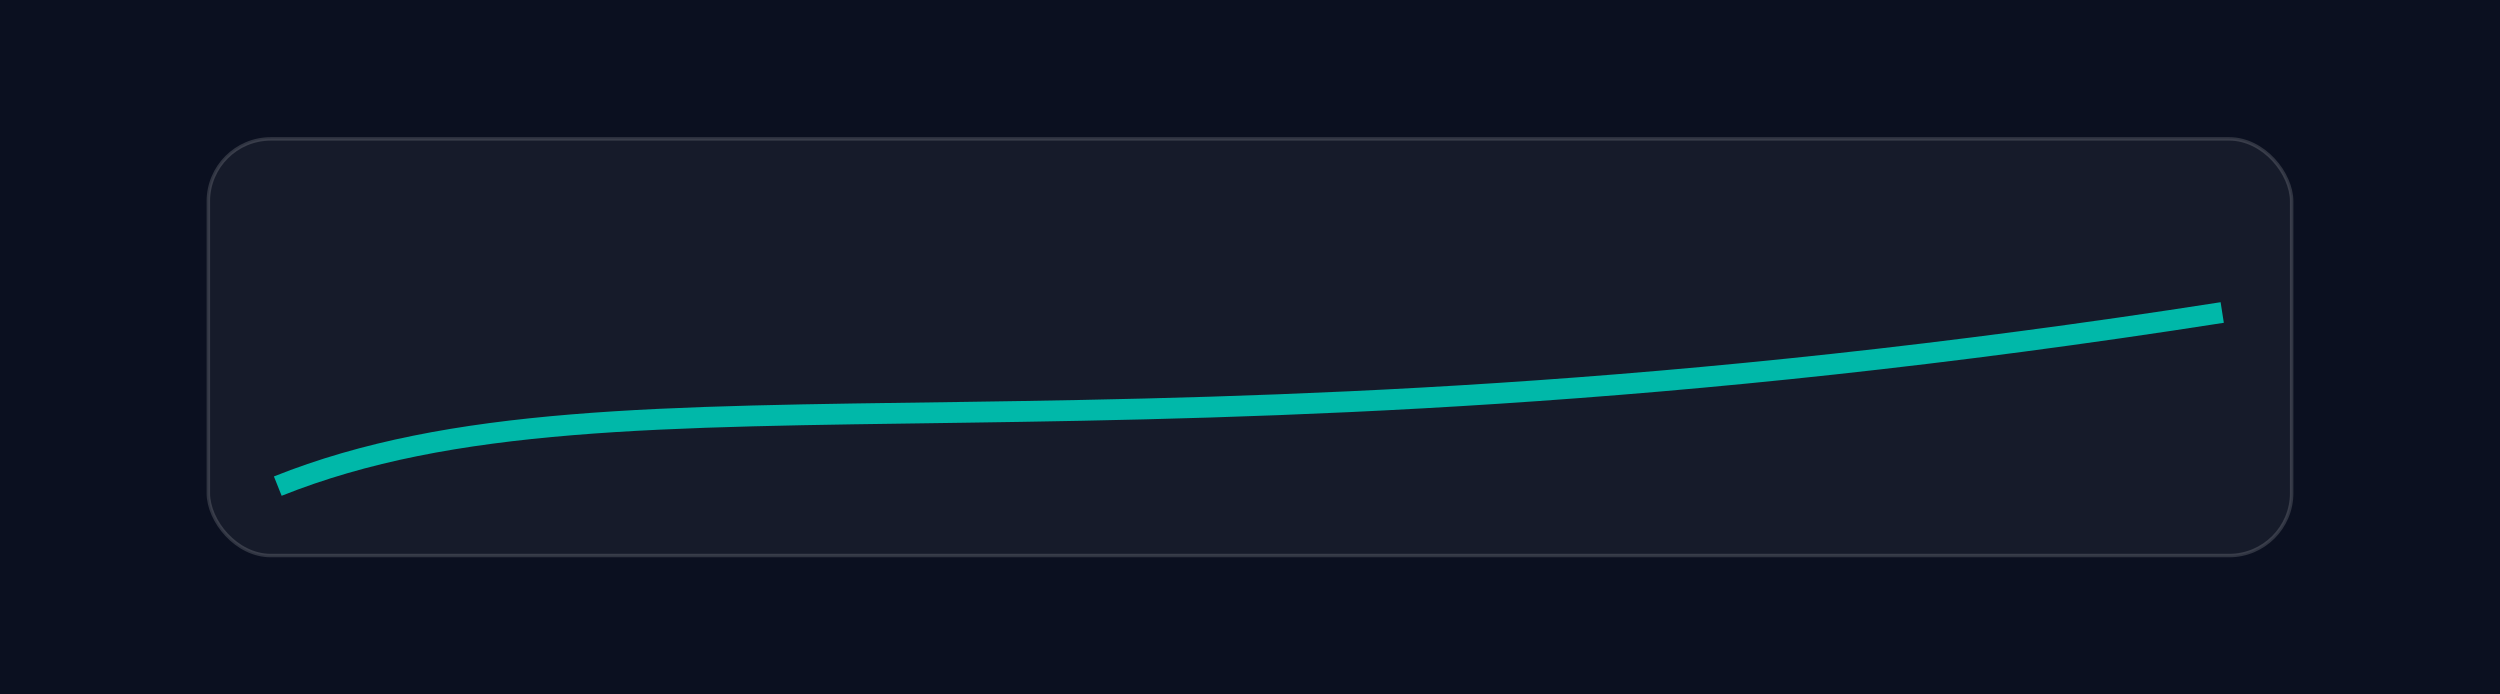
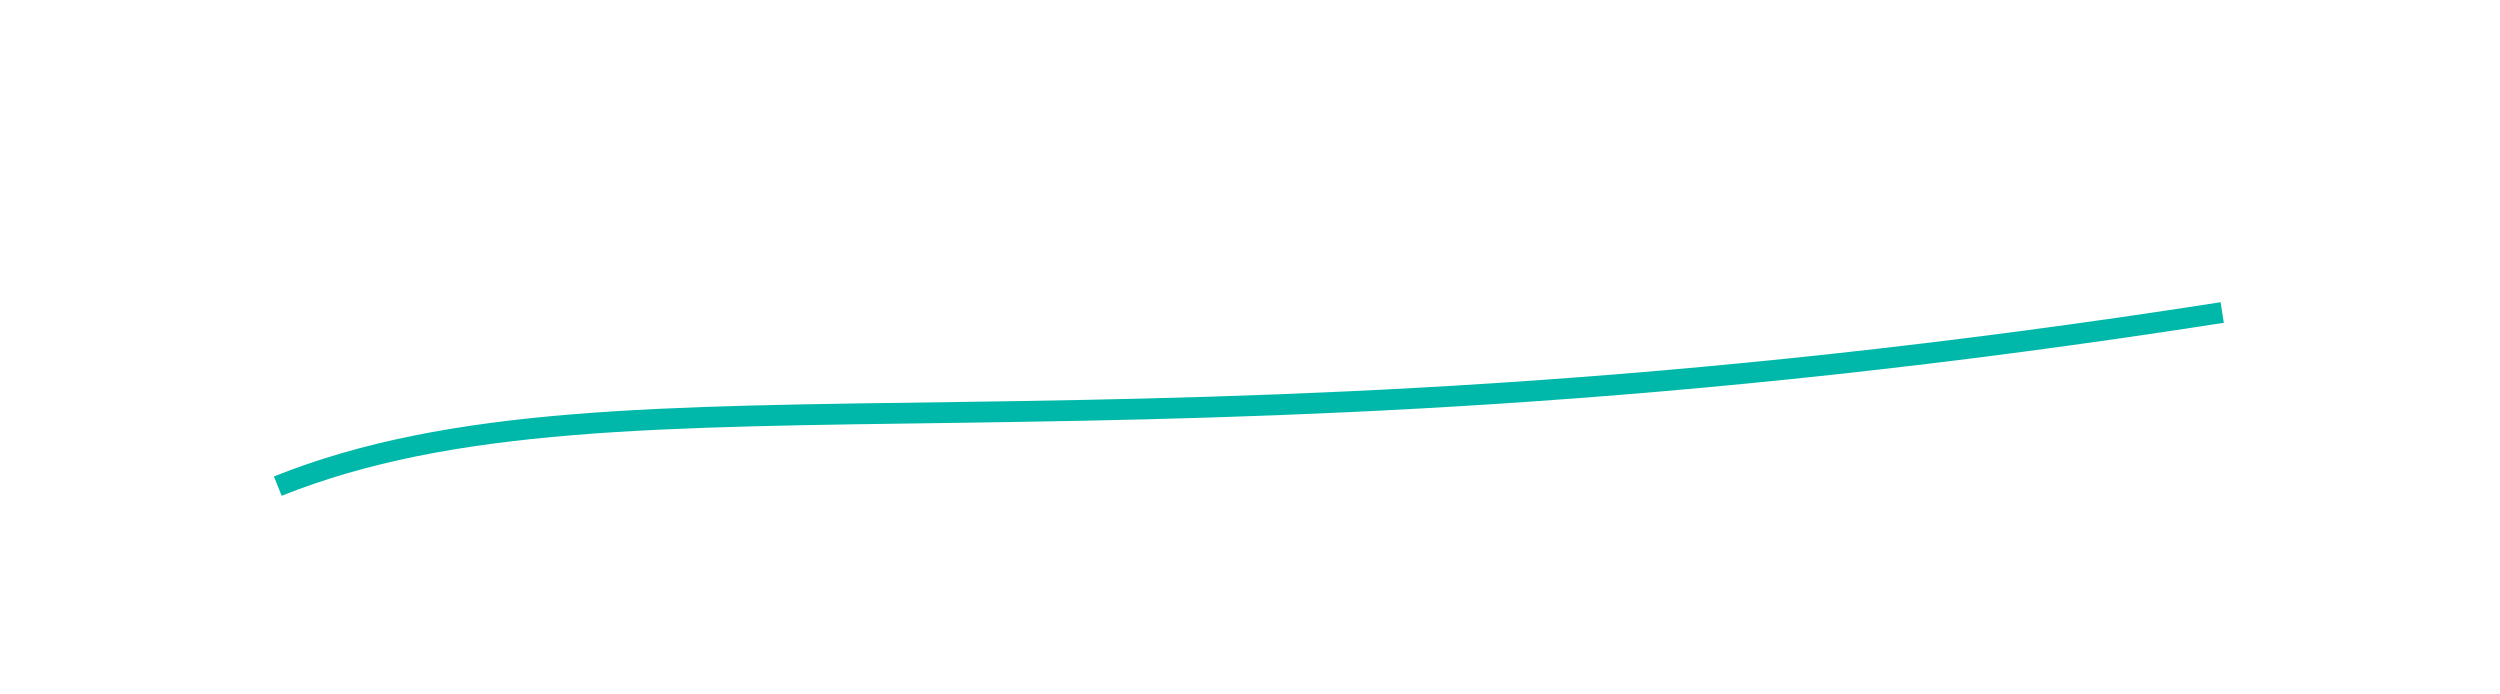
<svg xmlns="http://www.w3.org/2000/svg" viewBox="0 0 720 200">
-   <rect width="720" height="200" fill="#0b1020" />
-   <rect x="60" y="40" width="600" height="120" rx="18" fill="rgba(255,255,255,.05)" stroke="rgba(255,255,255,.15)" />
  <path d="M80 140 C180 100 320 140 640 90" stroke="#00b8a9" stroke-width="6" fill="none" />
</svg>